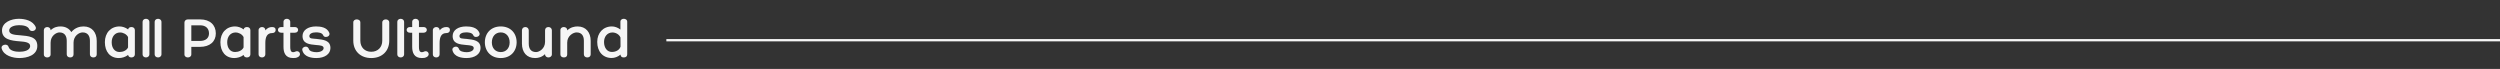
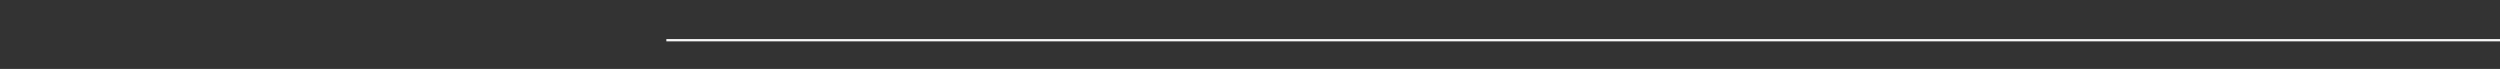
<svg xmlns="http://www.w3.org/2000/svg" width="1088" height="30" viewBox="0 0 1088 30" fill="none">
  <rect x="0" y="0" width="1088" height="30" fill="#333333" stroke="none" />
-   <path d="M0.717 21.074C0.457 20.06 1.393 19.436 2.303 19.436C2.979 19.436 3.603 19.774 3.733 20.45C4.305 22.14 6.697 22.53 8.439 22.53C10.259 22.53 13.119 22.062 13.119 20.008C13.119 18.37 10.753 18.162 8.439 17.98C4.903 17.694 0.873 17.2 0.873 13.248C0.873 9.686 4.929 8.178 8.179 8.178C10.883 8.178 14.341 8.958 15.563 11.818C15.849 12.78 14.965 13.508 14.081 13.508C13.509 13.508 12.963 13.248 12.755 12.78C12.131 11.168 9.791 10.96 8.205 10.96C6.801 10.96 3.993 11.454 3.993 13.274C3.993 14.964 6.177 15.172 8.725 15.354C12.339 15.692 16.239 15.848 16.239 19.982C16.239 24.116 11.689 25.26 8.439 25.26C5.735 25.26 1.601 24.324 0.717 21.074ZM36.376 11.506C39.99 11.506 42.096 14.08 42.096 17.798V23.648C42.096 24.454 41.576 25 40.614 25C39.73 25 39.132 24.454 39.132 23.648V17.746C39.132 15.588 38.144 14.106 35.96 14.106C34.296 14.106 32.008 15.718 32.008 18.552V23.648C32.008 24.454 31.488 25 30.552 25C29.668 25 29.044 24.454 29.044 23.648V17.746C29.044 15.588 28.056 14.106 25.872 14.106C24.546 14.106 22.024 15.51 22.024 18.552V23.7C22.024 24.584 21.27 25 20.542 25C19.788 25 19.086 24.584 19.086 23.7V13.092C19.086 12.364 19.736 11.766 20.542 11.766C21.426 11.766 22.024 12.364 22.024 13.092V13.17C23.428 11.818 24.988 11.506 26.314 11.506C28.498 11.506 30.11 12.442 31.046 13.976C32.632 12 34.79 11.506 36.376 11.506ZM57.211 11.766C58.095 11.766 58.693 12.312 58.693 13.118V23.648C58.693 24.454 58.095 25 57.211 25C56.353 25 55.859 24.558 55.755 23.908C54.559 24.844 52.999 25.26 51.699 25.26C47.929 25.26 45.641 22.53 45.641 18.344C45.641 14.314 48.215 11.506 52.037 11.506C53.155 11.506 54.611 11.922 55.755 12.806C55.885 12.182 56.379 11.766 57.211 11.766ZM52.011 22.634C53.545 22.634 55.131 21.958 55.729 20.632V16.134C55.079 14.86 53.597 14.132 52.245 14.132C50.061 14.132 48.605 15.9 48.605 18.37C48.605 20.944 49.957 22.634 52.011 22.634ZM65.017 23.7C65.017 24.402 64.367 25 63.535 25C62.651 25 62.053 24.402 62.053 23.7V9.478C62.053 8.776 62.651 8.178 63.535 8.178C64.367 8.178 65.017 8.776 65.017 9.478V23.7ZM70.272 23.7C70.272 24.402 69.622 25 68.79 25C67.906 25 67.308 24.402 67.308 23.7V9.478C67.308 8.776 67.906 8.178 68.79 8.178C69.622 8.178 70.272 8.776 70.272 9.478V23.7ZM83.262 20.398V23.674C83.262 24.584 82.482 25 81.754 25C81 25 80.272 24.558 80.272 23.7V9.79C80.272 8.984 80.948 8.438 81.78 8.438H87.084C91.4 8.438 93.922 10.882 93.922 14.548C93.922 18.058 91.374 20.398 87.006 20.398H83.262ZM83.262 11.012V17.824H87.006C89.554 17.824 90.958 16.524 90.958 14.548C90.958 12.416 89.58 11.012 87.11 11.012H83.262ZM107.485 11.766C108.369 11.766 108.967 12.312 108.967 13.118V23.648C108.967 24.454 108.369 25 107.485 25C106.627 25 106.133 24.558 106.029 23.908C104.833 24.844 103.273 25.26 101.973 25.26C98.203 25.26 95.915 22.53 95.915 18.344C95.915 14.314 98.489 11.506 102.311 11.506C103.429 11.506 104.885 11.922 106.029 12.806C106.159 12.182 106.653 11.766 107.485 11.766ZM102.285 22.634C103.819 22.634 105.405 21.958 106.003 20.632V16.134C105.353 14.86 103.871 14.132 102.519 14.132C100.335 14.132 98.879 15.9 98.879 18.37C98.879 20.944 100.231 22.634 102.285 22.634ZM118.436 11.766C119.372 11.766 119.97 12.156 119.97 13.04C119.97 13.872 119.372 14.392 118.436 14.392C116.252 14.392 115.472 16.056 115.472 18.734V23.674C115.472 24.454 114.822 25 114.042 25C113.132 25 112.534 24.454 112.534 23.674V13.092C112.534 12.26 113.314 11.766 114.042 11.766C114.77 11.766 115.472 12.234 115.472 13.092V13.248C116.226 12.234 117.24 11.766 118.436 11.766ZM128.392 22.53C129.562 21.88 130.55 22.66 130.55 23.57C130.55 24.012 130.29 24.506 129.692 24.818C128.912 25.234 128.392 25.26 127.56 25.26C124.18 25.26 123.374 22.894 123.374 20.372V14.236H122.386C121.424 14.236 120.956 13.612 120.956 13.014C120.956 12.39 121.45 11.766 122.386 11.766H123.374V9.53C123.374 8.646 124.076 8.178 124.83 8.178C125.558 8.178 126.312 8.646 126.312 9.53V11.766H128.34C129.25 11.766 129.744 12.39 129.744 13.014C129.744 13.638 129.25 14.236 128.34 14.236H126.312V20.372C126.312 21.516 126.442 22.712 127.56 22.712C127.82 22.712 128.21 22.608 128.392 22.53ZM131.584 21.906C131.324 20.944 132.234 20.294 133.066 20.294C133.69 20.294 134.21 20.658 134.444 21.386C134.756 22.322 136.316 22.712 137.72 22.712C139.592 22.712 140.84 21.958 140.84 20.918C140.84 19.826 139.28 19.722 137.616 19.592C134.73 19.332 131.662 19.072 131.662 15.666C131.662 13.17 134.002 11.506 137.512 11.506C139.54 11.506 142.374 11.87 143.336 14.34C143.674 15.406 142.712 16.082 141.88 16.082C141.256 16.082 140.866 15.874 140.606 15.276C140.112 14.184 138.448 14.08 137.512 14.08C135.77 14.08 134.626 14.73 134.626 15.692C134.626 16.966 136.004 16.732 137.772 16.94C140.684 17.278 143.804 17.486 143.804 20.918C143.804 23.492 141.36 25.26 137.72 25.26C135.536 25.26 132.338 24.792 131.584 21.906ZM166.362 9.816C166.362 8.88 167.116 8.438 167.896 8.438C168.676 8.438 169.404 8.88 169.404 9.79V17.694C169.404 22.218 166.284 25.26 161.578 25.26C156.872 25.26 153.752 22.218 153.752 17.694V9.738C153.752 8.88 154.48 8.438 155.26 8.438C156.04 8.438 156.82 8.854 156.82 9.764V17.694C156.82 20.58 158.718 22.53 161.552 22.53C164.438 22.53 166.362 20.58 166.362 17.694V9.816ZM175.872 23.7C175.872 24.402 175.222 25 174.39 25C173.506 25 172.908 24.402 172.908 23.7V9.478C172.908 8.776 173.506 8.178 174.39 8.178C175.222 8.178 175.872 8.776 175.872 9.478V23.7ZM184.404 22.53C185.574 21.88 186.562 22.66 186.562 23.57C186.562 24.012 186.302 24.506 185.704 24.818C184.924 25.234 184.404 25.26 183.572 25.26C180.192 25.26 179.386 22.894 179.386 20.372V14.236H178.398C177.436 14.236 176.968 13.612 176.968 13.014C176.968 12.39 177.462 11.766 178.398 11.766H179.386V9.53C179.386 8.646 180.088 8.178 180.842 8.178C181.57 8.178 182.324 8.646 182.324 9.53V11.766H184.352C185.262 11.766 185.756 12.39 185.756 13.014C185.756 13.638 185.262 14.236 184.352 14.236H182.324V20.372C182.324 21.516 182.454 22.712 183.572 22.712C183.832 22.712 184.222 22.608 184.404 22.53ZM194.278 11.766C195.214 11.766 195.812 12.156 195.812 13.04C195.812 13.872 195.214 14.392 194.278 14.392C192.094 14.392 191.314 16.056 191.314 18.734V23.674C191.314 24.454 190.664 25 189.884 25C188.974 25 188.376 24.454 188.376 23.674V13.092C188.376 12.26 189.156 11.766 189.884 11.766C190.612 11.766 191.314 12.234 191.314 13.092V13.248C192.068 12.234 193.082 11.766 194.278 11.766ZM196.914 21.906C196.654 20.944 197.564 20.294 198.396 20.294C199.02 20.294 199.54 20.658 199.774 21.386C200.086 22.322 201.646 22.712 203.05 22.712C204.922 22.712 206.17 21.958 206.17 20.918C206.17 19.826 204.61 19.722 202.946 19.592C200.06 19.332 196.992 19.072 196.992 15.666C196.992 13.17 199.332 11.506 202.842 11.506C204.87 11.506 207.704 11.87 208.666 14.34C209.004 15.406 208.042 16.082 207.21 16.082C206.586 16.082 206.196 15.874 205.936 15.276C205.442 14.184 203.778 14.08 202.842 14.08C201.1 14.08 199.956 14.73 199.956 15.692C199.956 16.966 201.334 16.732 203.102 16.94C206.014 17.278 209.134 17.486 209.134 20.918C209.134 23.492 206.69 25.26 203.05 25.26C200.866 25.26 197.668 24.792 196.914 21.906ZM217.926 11.506C222.086 11.506 224.842 14.314 224.842 18.448C224.79 22.53 222.008 25.26 217.926 25.26C213.844 25.26 211.062 22.53 211.01 18.448C211.01 14.314 213.792 11.506 217.926 11.506ZM217.926 22.66C220.266 22.66 221.8 20.944 221.8 18.448C221.8 15.9 220.266 14.106 217.926 14.106C215.586 14.106 214.052 15.9 214.052 18.448C214.052 20.944 215.586 22.66 217.926 22.66ZM238.668 11.766C239.578 11.766 240.176 12.39 240.176 13.222V23.674C240.176 24.532 239.396 25 238.694 25C237.94 25 237.212 24.532 237.212 23.648V23.544C235.782 24.922 234.196 25.26 232.87 25.26C229.256 25.26 227.15 22.816 227.15 18.942V13.222C227.15 12.416 227.696 11.766 228.632 11.766C229.516 11.766 230.114 12.416 230.114 13.222V18.994C230.114 21.256 231.102 22.66 233.312 22.66C234.638 22.66 237.212 21.23 237.212 18.188V13.222C237.212 12.39 237.706 11.766 238.668 11.766ZM251.346 11.506C254.96 11.506 257.066 14.054 257.066 17.772V23.648C257.066 24.454 256.52 25 255.584 25C254.7 25 254.102 24.454 254.102 23.648V17.72C254.102 15.562 253.114 14.106 250.904 14.106C249.552 14.106 246.848 15.51 246.848 18.552V23.674C246.848 24.506 246.354 25 245.418 25C244.508 25 243.884 24.506 243.884 23.674V13.092C243.884 12.234 244.612 11.766 245.366 11.766C246.094 11.766 246.848 12.234 246.848 13.04V13.222C248.33 11.844 250.02 11.506 251.346 11.506ZM271.458 8.178C272.186 8.178 272.966 8.568 272.966 9.478V23.674C272.966 24.506 272.42 25 271.458 25C270.522 25 270.08 24.532 270.054 23.752C268.936 24.74 267.454 25.234 266.206 25.234C262.306 25.234 259.914 22.374 259.914 18.24C259.914 14.314 262.488 11.506 266.31 11.506C267.454 11.506 268.858 11.948 270.002 12.858V9.478C270.002 8.568 270.73 8.178 271.458 8.178ZM266.284 22.608C268 22.608 269.56 21.802 270.054 20.32L270.028 16.316C269.43 14.912 267.948 14.132 266.518 14.132C264.334 14.132 262.878 15.9 262.878 18.266C262.878 20.814 264.23 22.608 266.284 22.608Z" fill="#F5F5F5" />
  <line x1="290" y1="17.5" x2="1088" y2="17.5" stroke="#F5F5F5" />
</svg>